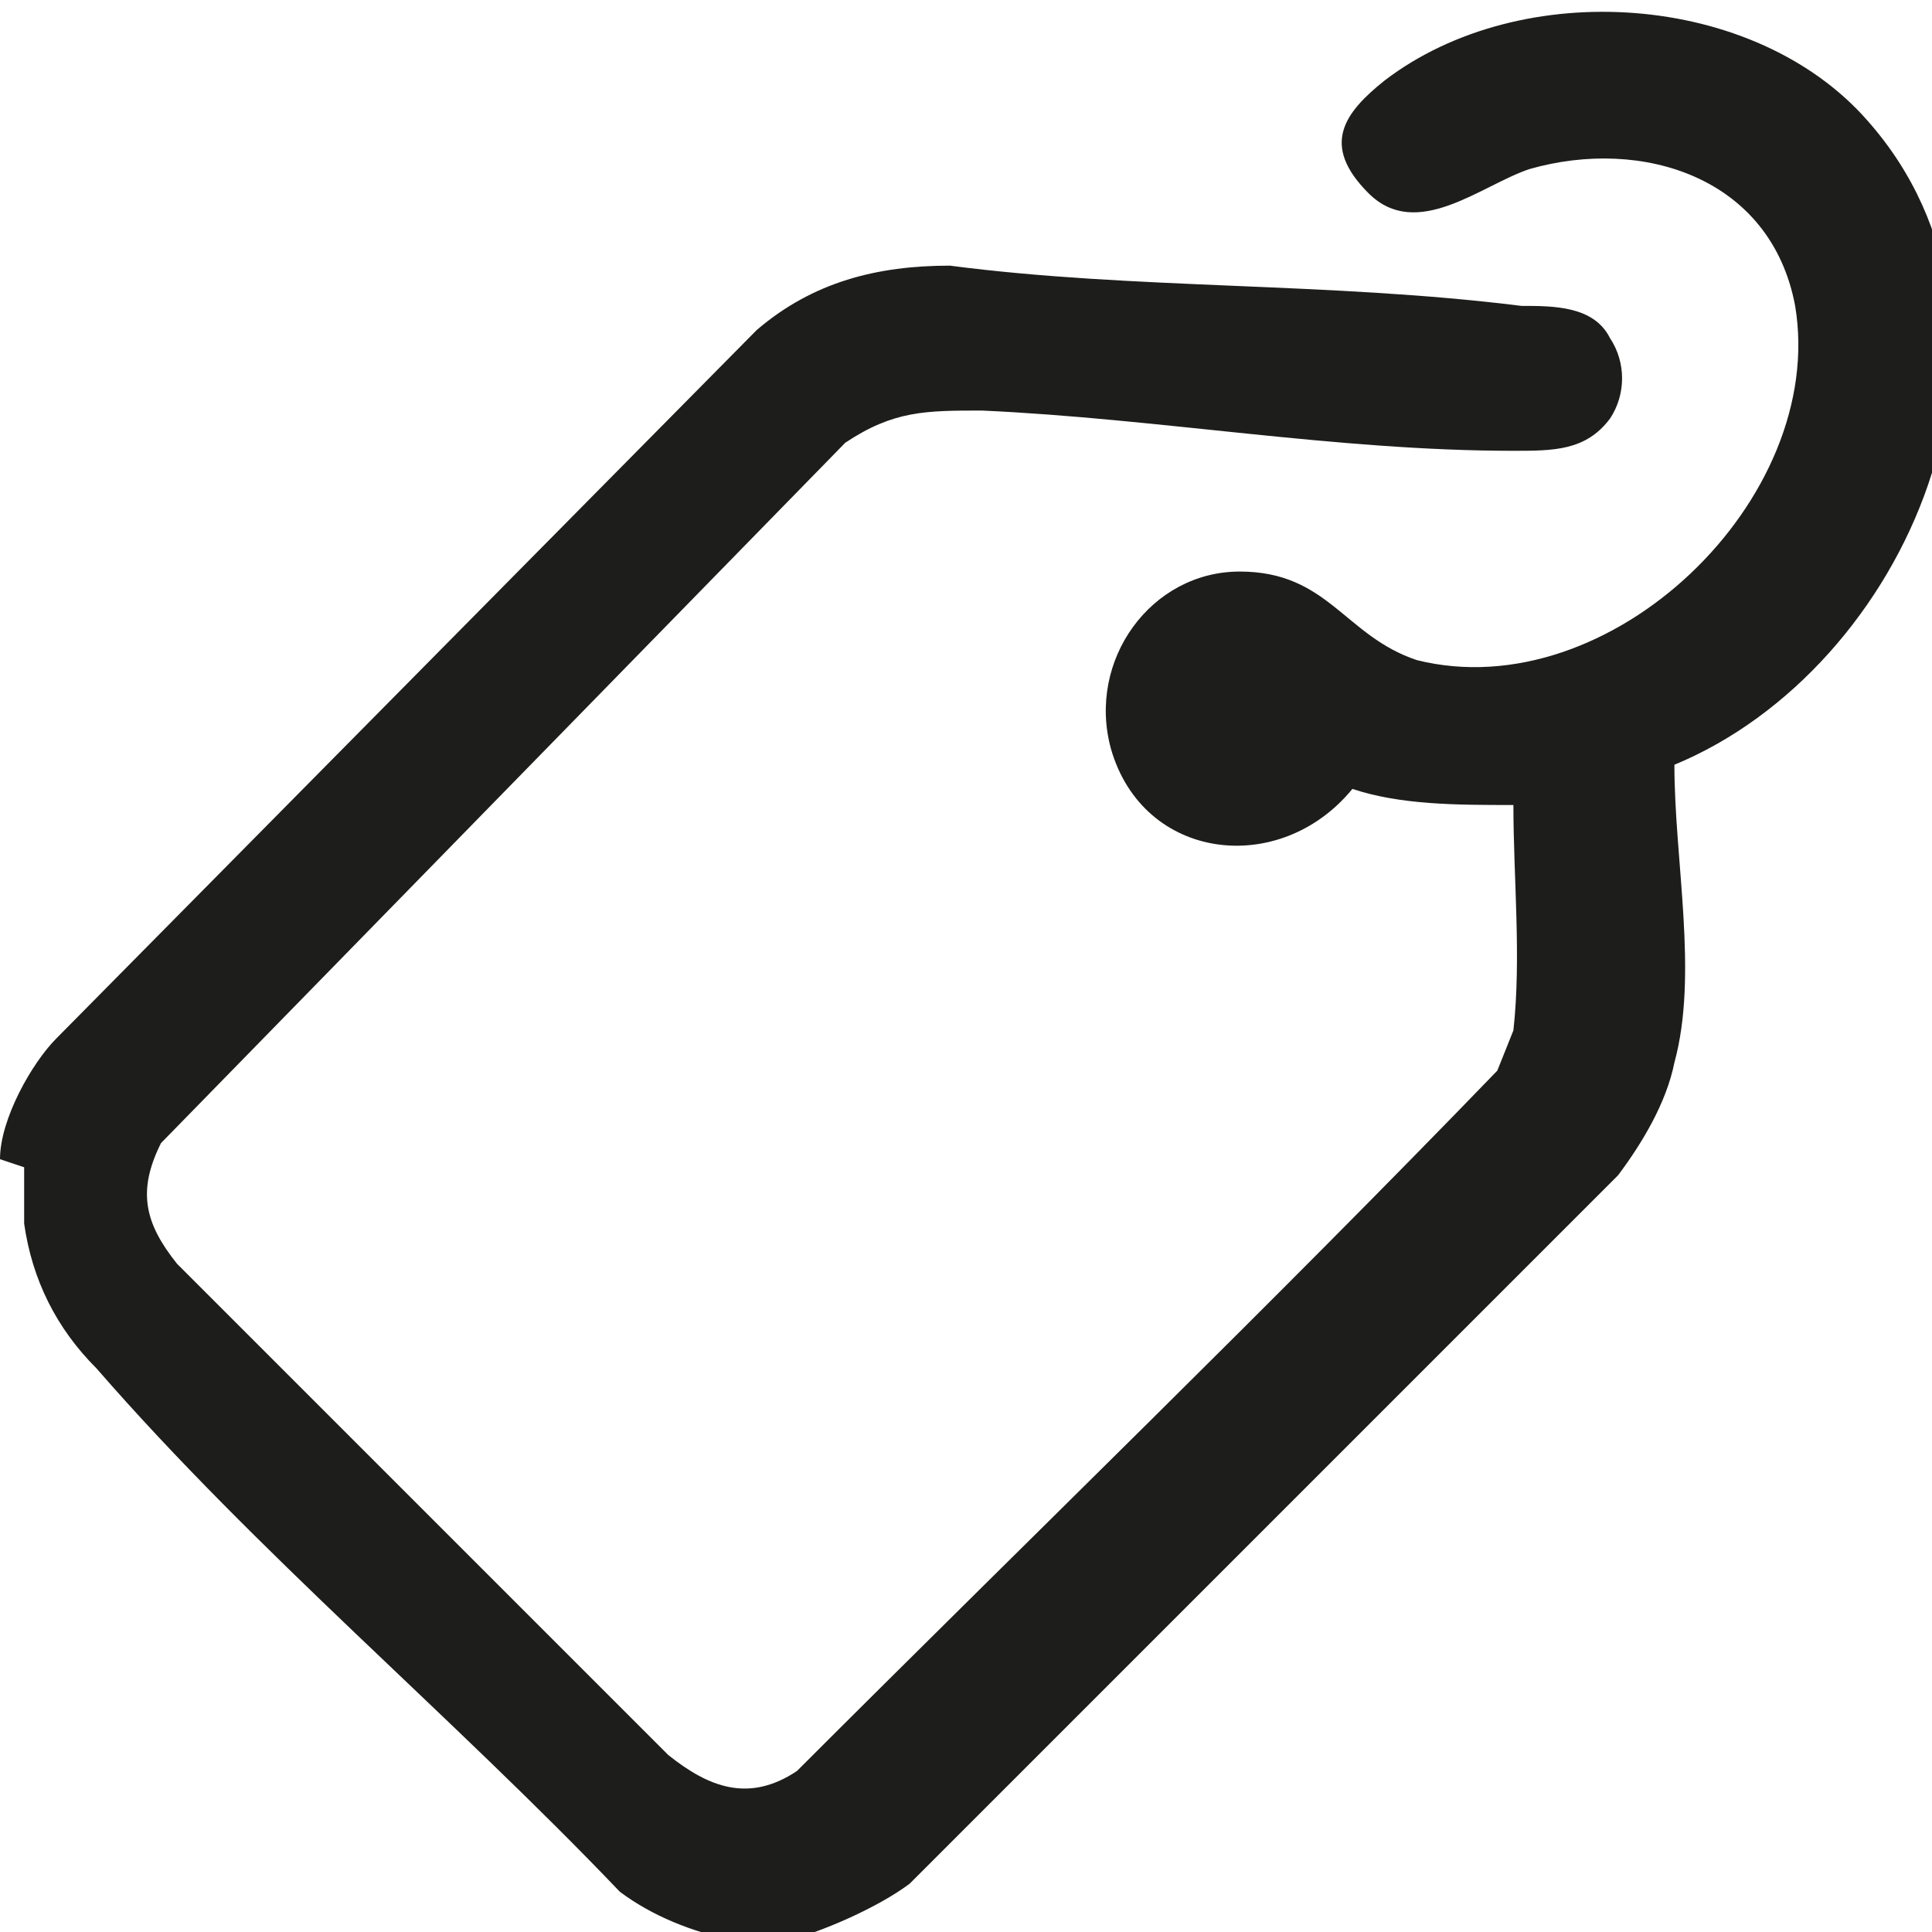
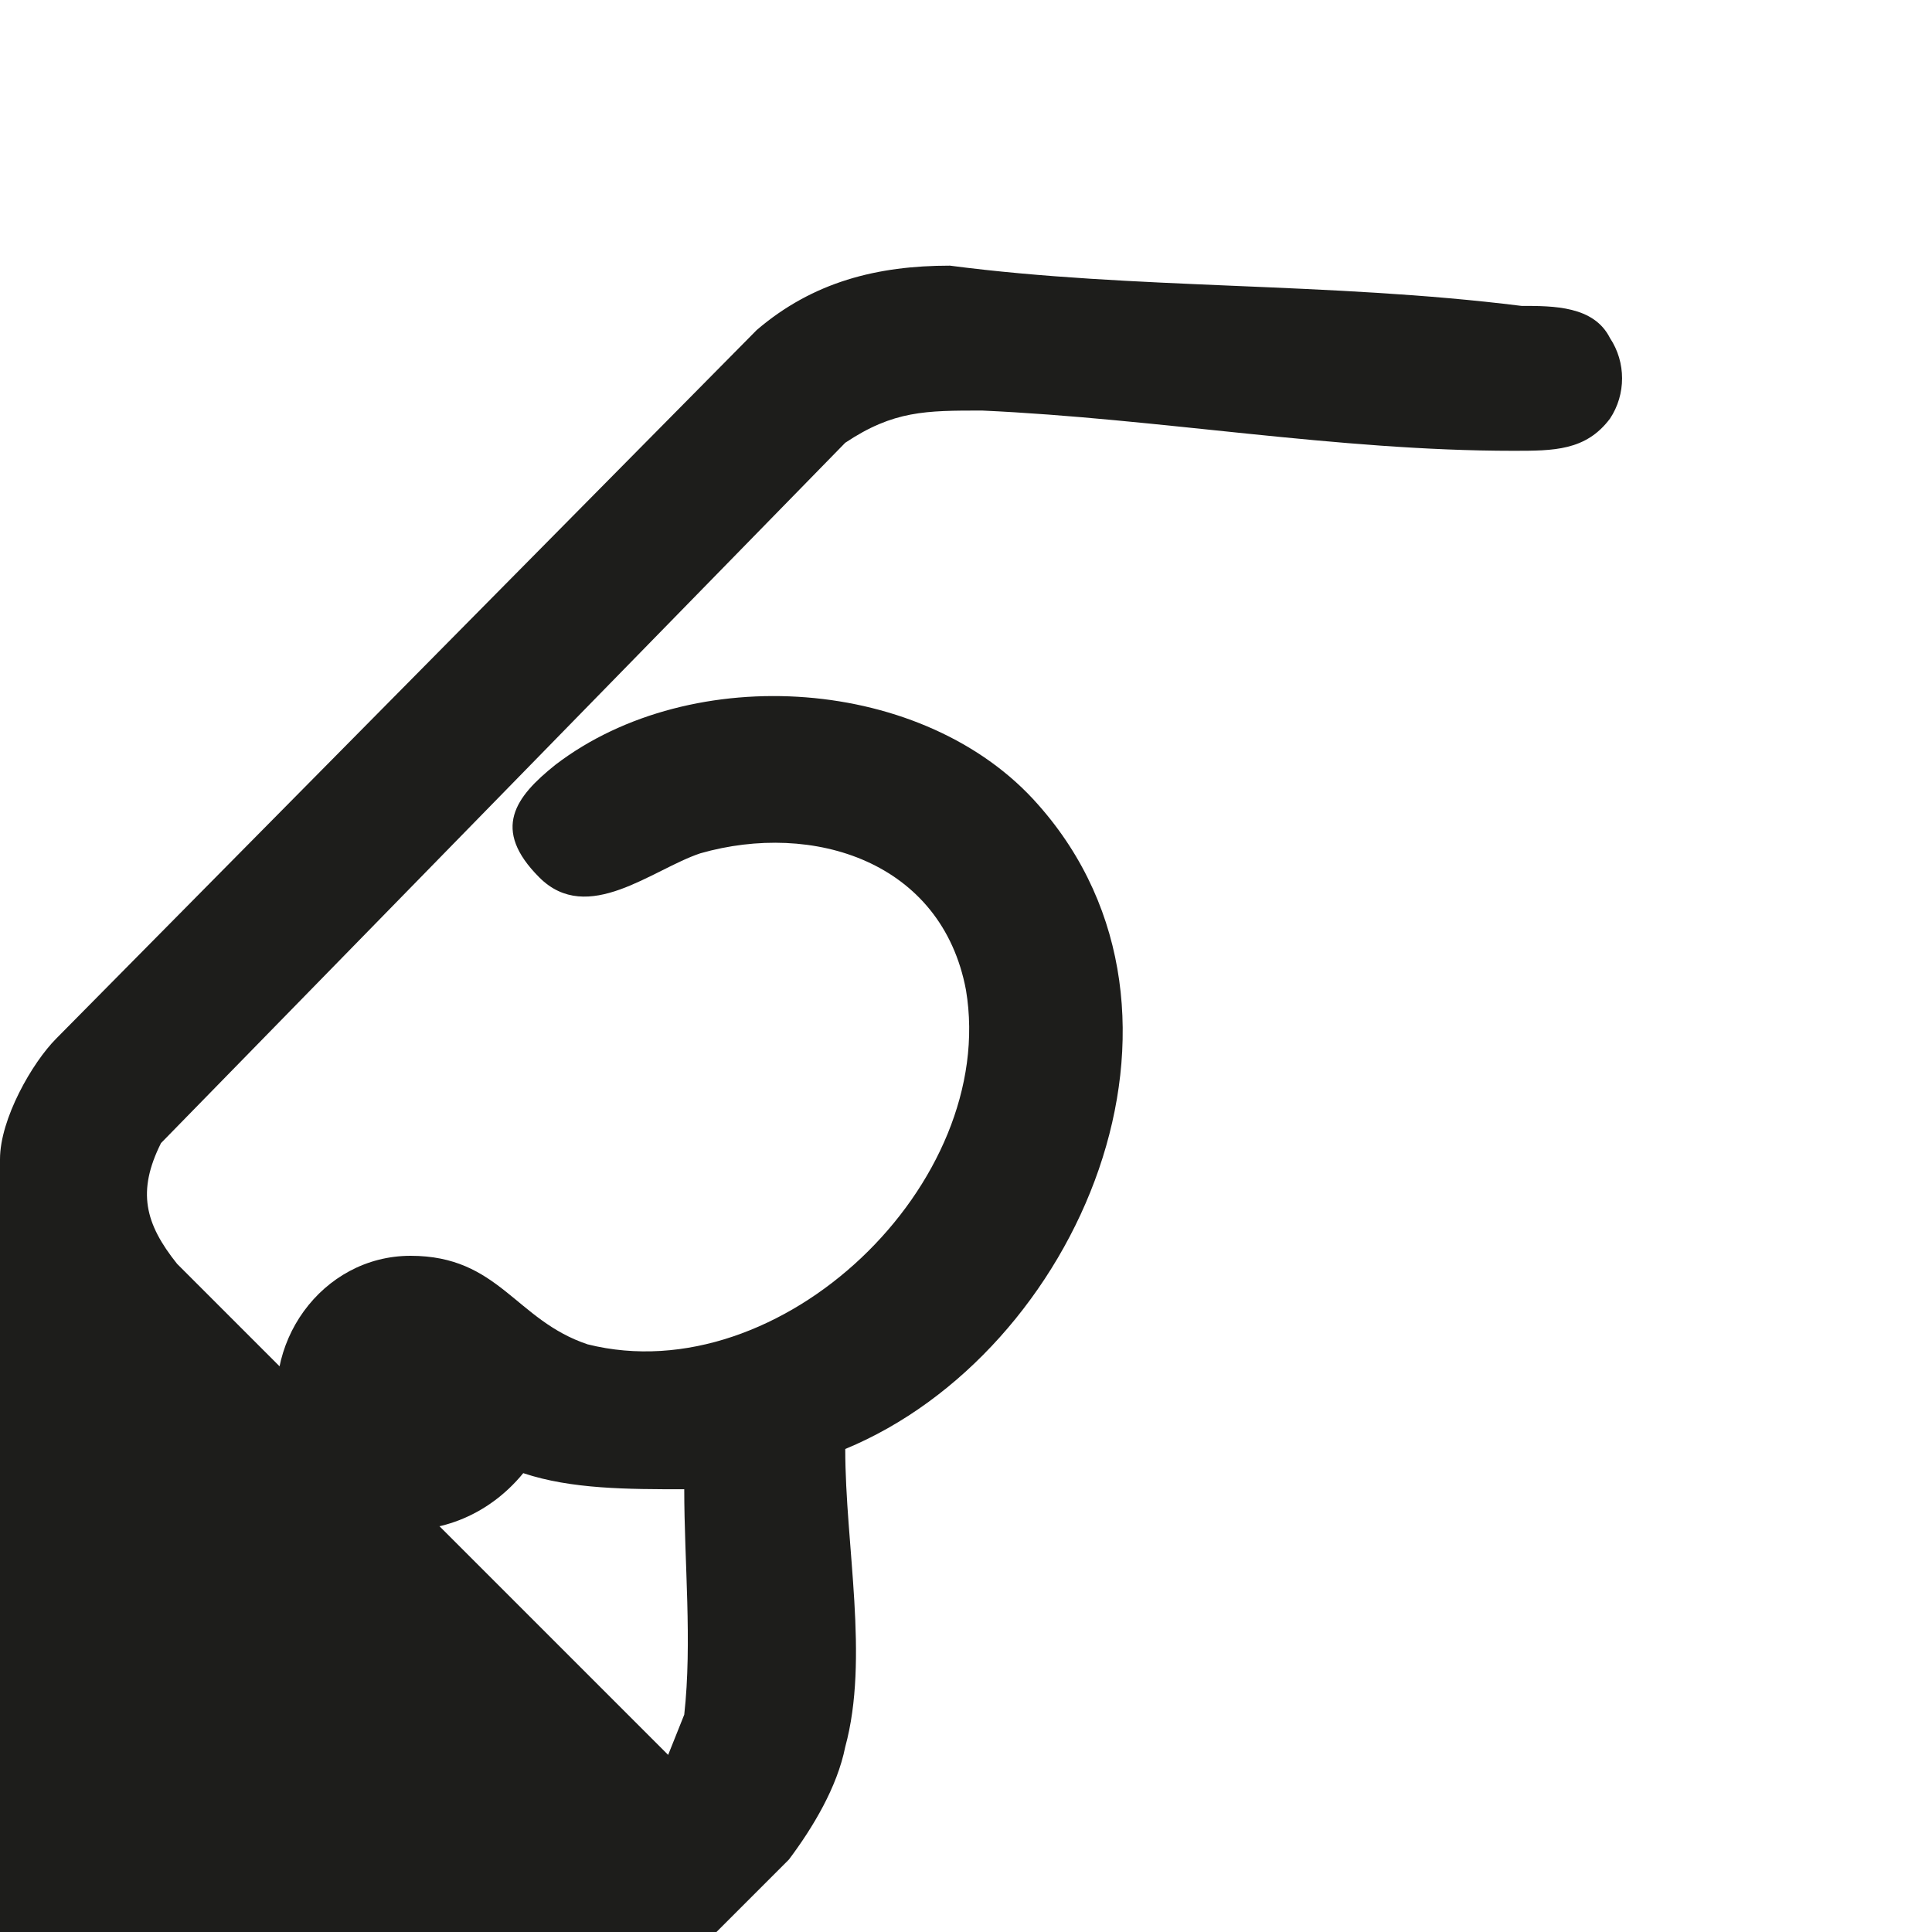
<svg xmlns="http://www.w3.org/2000/svg" id="Calque_1" version="1.1" viewBox="0 0 24 24">
  <defs>
    <style>
      .st0 {
        fill: #1d1d1b;
      }
    </style>
  </defs>
-   <path class="st0" d="M0,14.4c0-.5.4-1.2.7-1.5L9.4,4.1c.7-.6,1.5-.8,2.4-.8,2.3.3,4.7.2,7.1.5.4,0,.9,0,1.1.4.2.3.2.7,0,1-.3.4-.7.4-1.2.4-2.2,0-4.4-.4-6.6-.5-.7,0-1.1,0-1.7.4L2,14.2c-.3.6-.2,1,.2,1.5l6.1,6.1c.5.4,1,.6,1.6.2,2.9-2.9,5.9-5.8,8.7-8.7l.2-.5c.1-.9,0-1.9,0-2.8-.7,0-1.4,0-2-.2-.9,1.1-2.6.9-3-.5-.3-1.1.5-2.2,1.6-2.2s1.3.8,2.2,1.1c2.4.6,5.1-2,4.7-4.4-.3-1.6-1.9-2.1-3.3-1.7-.6.2-1.4.9-2,.3s-.3-1,.2-1.4c1.7-1.3,4.6-1.1,6,.5,2.3,2.6.5,6.8-2.4,8,0,1.2.3,2.6,0,3.7-.1.5-.4,1-.7,1.4l-8.8,8.8c-.4.3-1.1.6-1.5.7h-.7c-.5-.1-1-.3-1.4-.6-2.1-2.2-4.5-4.2-6.5-6.5-.5-.5-.8-1.1-.9-1.8,0-.2,0-.5,0-.7" />
+   <path class="st0" d="M0,14.4c0-.5.4-1.2.7-1.5L9.4,4.1c.7-.6,1.5-.8,2.4-.8,2.3.3,4.7.2,7.1.5.4,0,.9,0,1.1.4.2.3.2.7,0,1-.3.4-.7.4-1.2.4-2.2,0-4.4-.4-6.6-.5-.7,0-1.1,0-1.7.4L2,14.2c-.3.6-.2,1,.2,1.5l6.1,6.1l.2-.5c.1-.9,0-1.9,0-2.8-.7,0-1.4,0-2-.2-.9,1.1-2.6.9-3-.5-.3-1.1.5-2.2,1.6-2.2s1.3.8,2.2,1.1c2.4.6,5.1-2,4.7-4.4-.3-1.6-1.9-2.1-3.3-1.7-.6.2-1.4.9-2,.3s-.3-1,.2-1.4c1.7-1.3,4.6-1.1,6,.5,2.3,2.6.5,6.8-2.4,8,0,1.2.3,2.6,0,3.7-.1.5-.4,1-.7,1.4l-8.8,8.8c-.4.3-1.1.6-1.5.7h-.7c-.5-.1-1-.3-1.4-.6-2.1-2.2-4.5-4.2-6.5-6.5-.5-.5-.8-1.1-.9-1.8,0-.2,0-.5,0-.7" />
</svg>